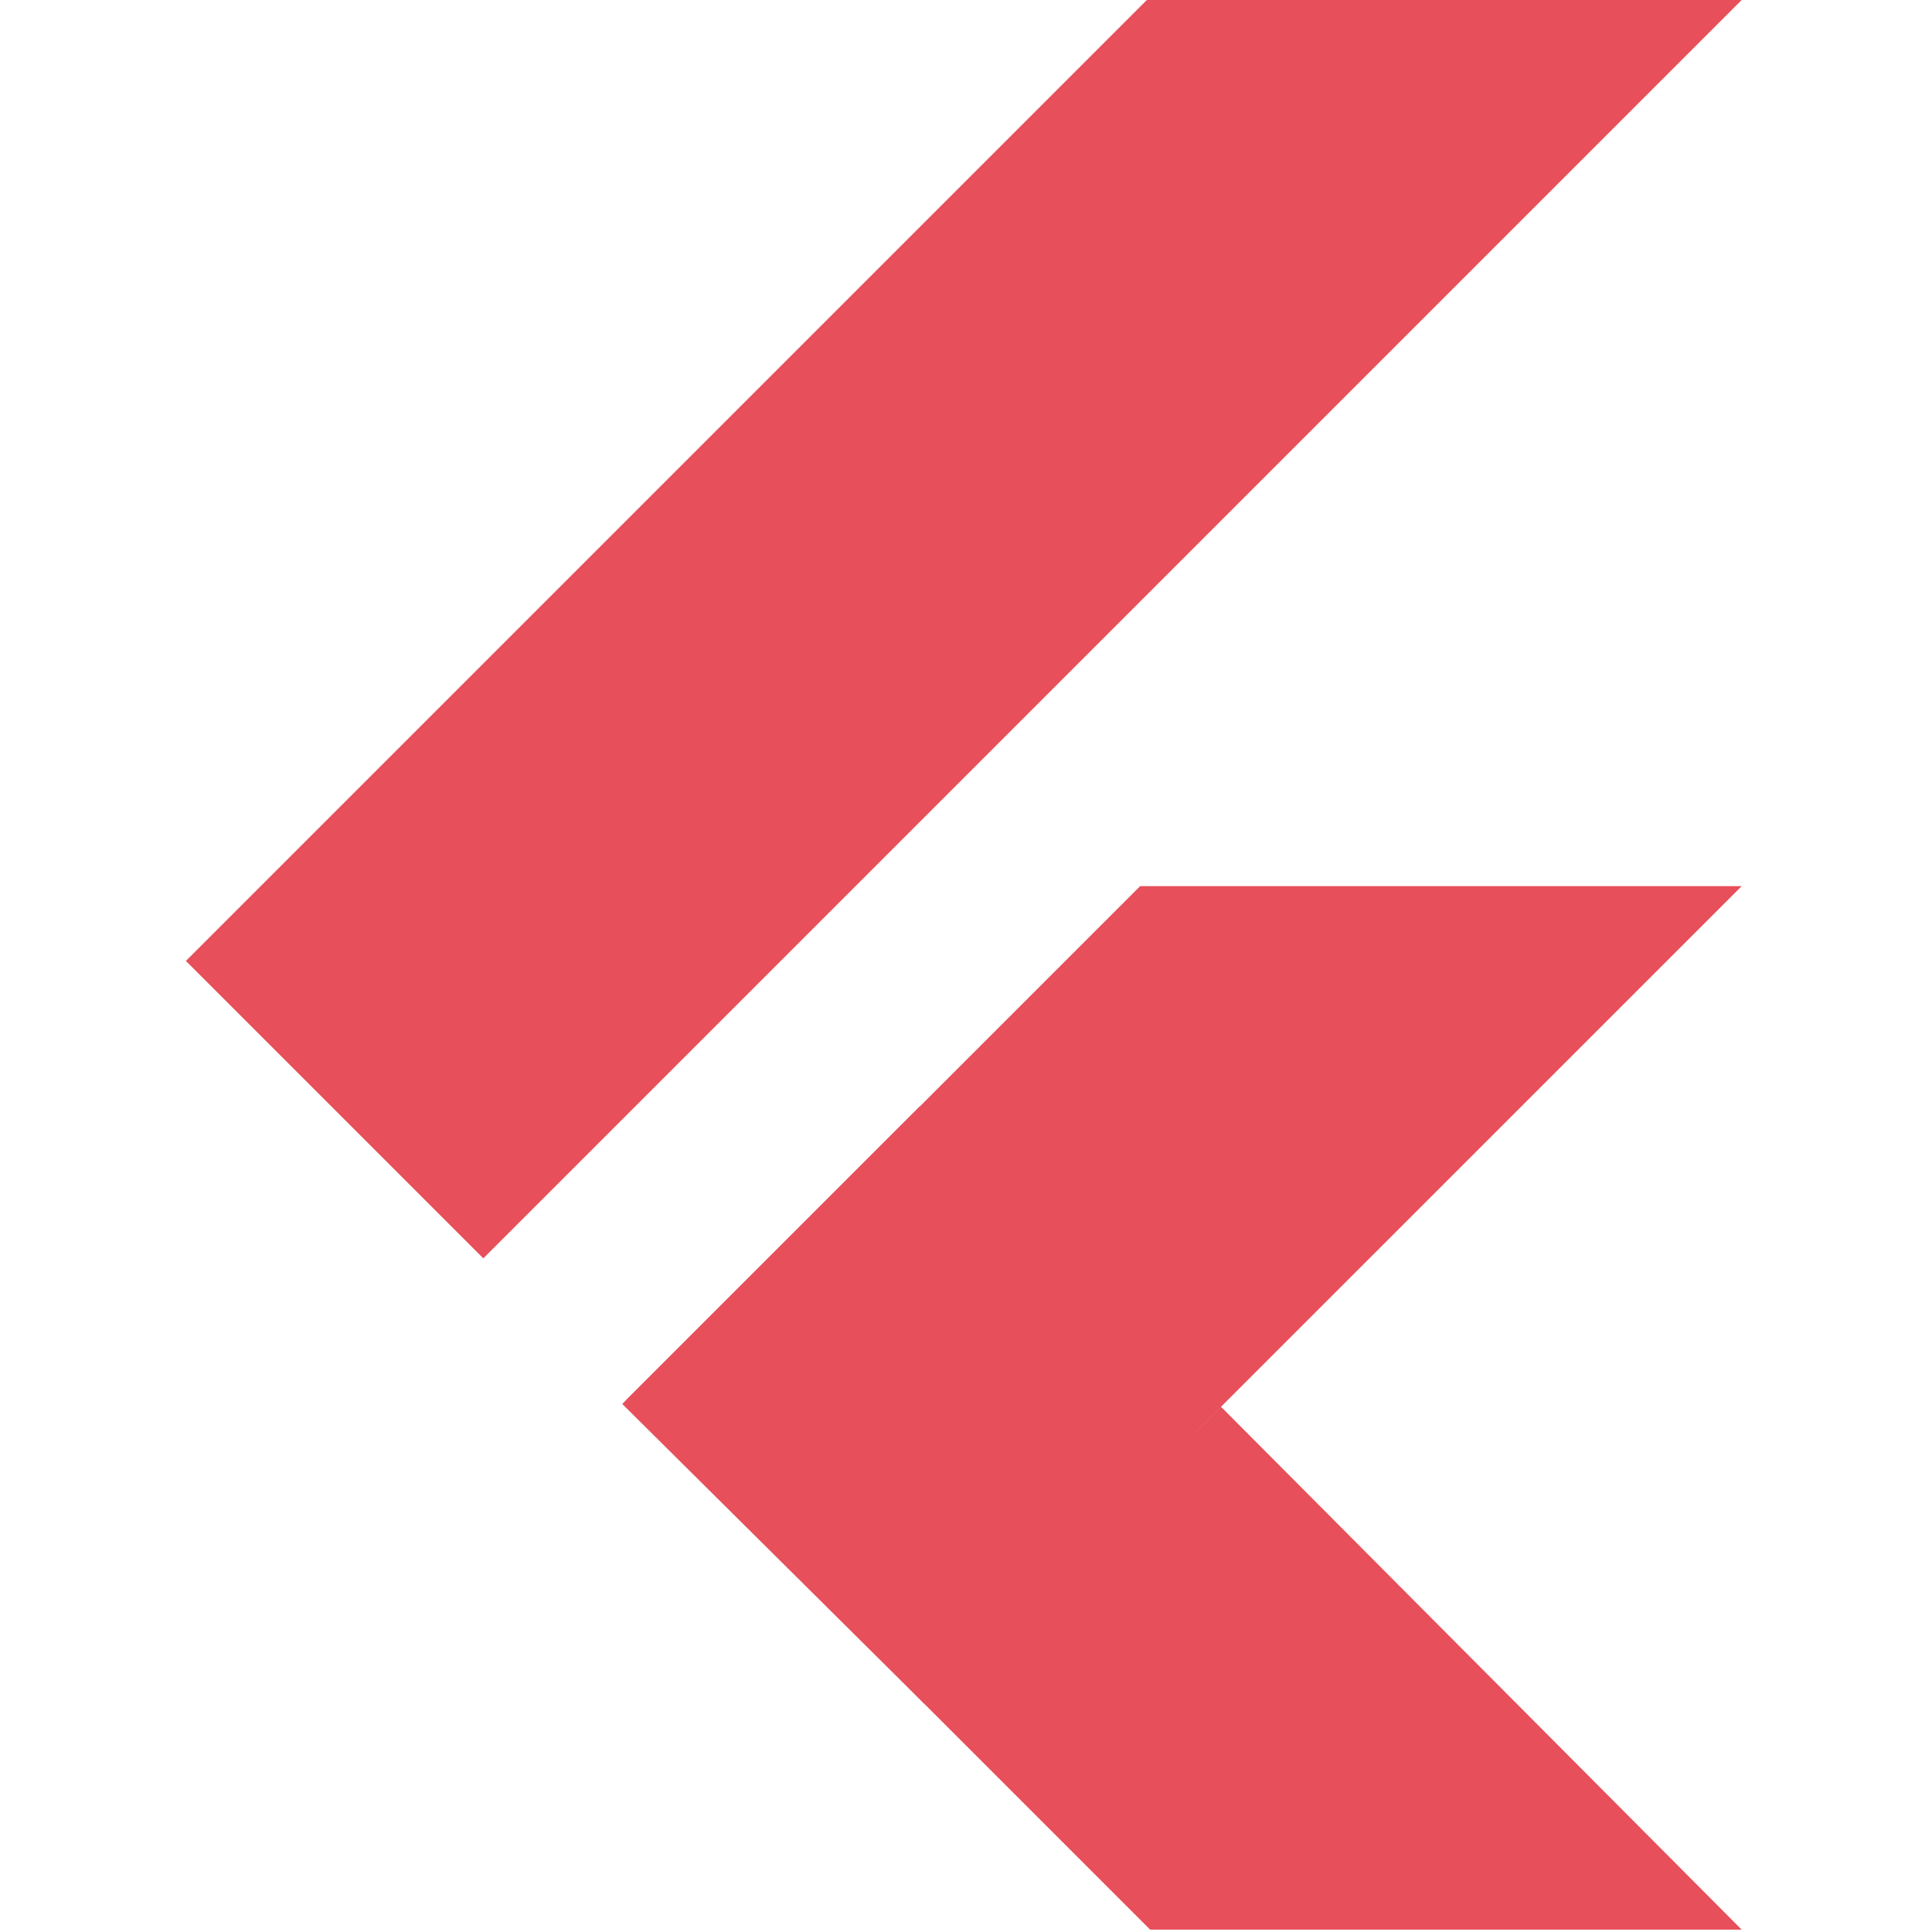
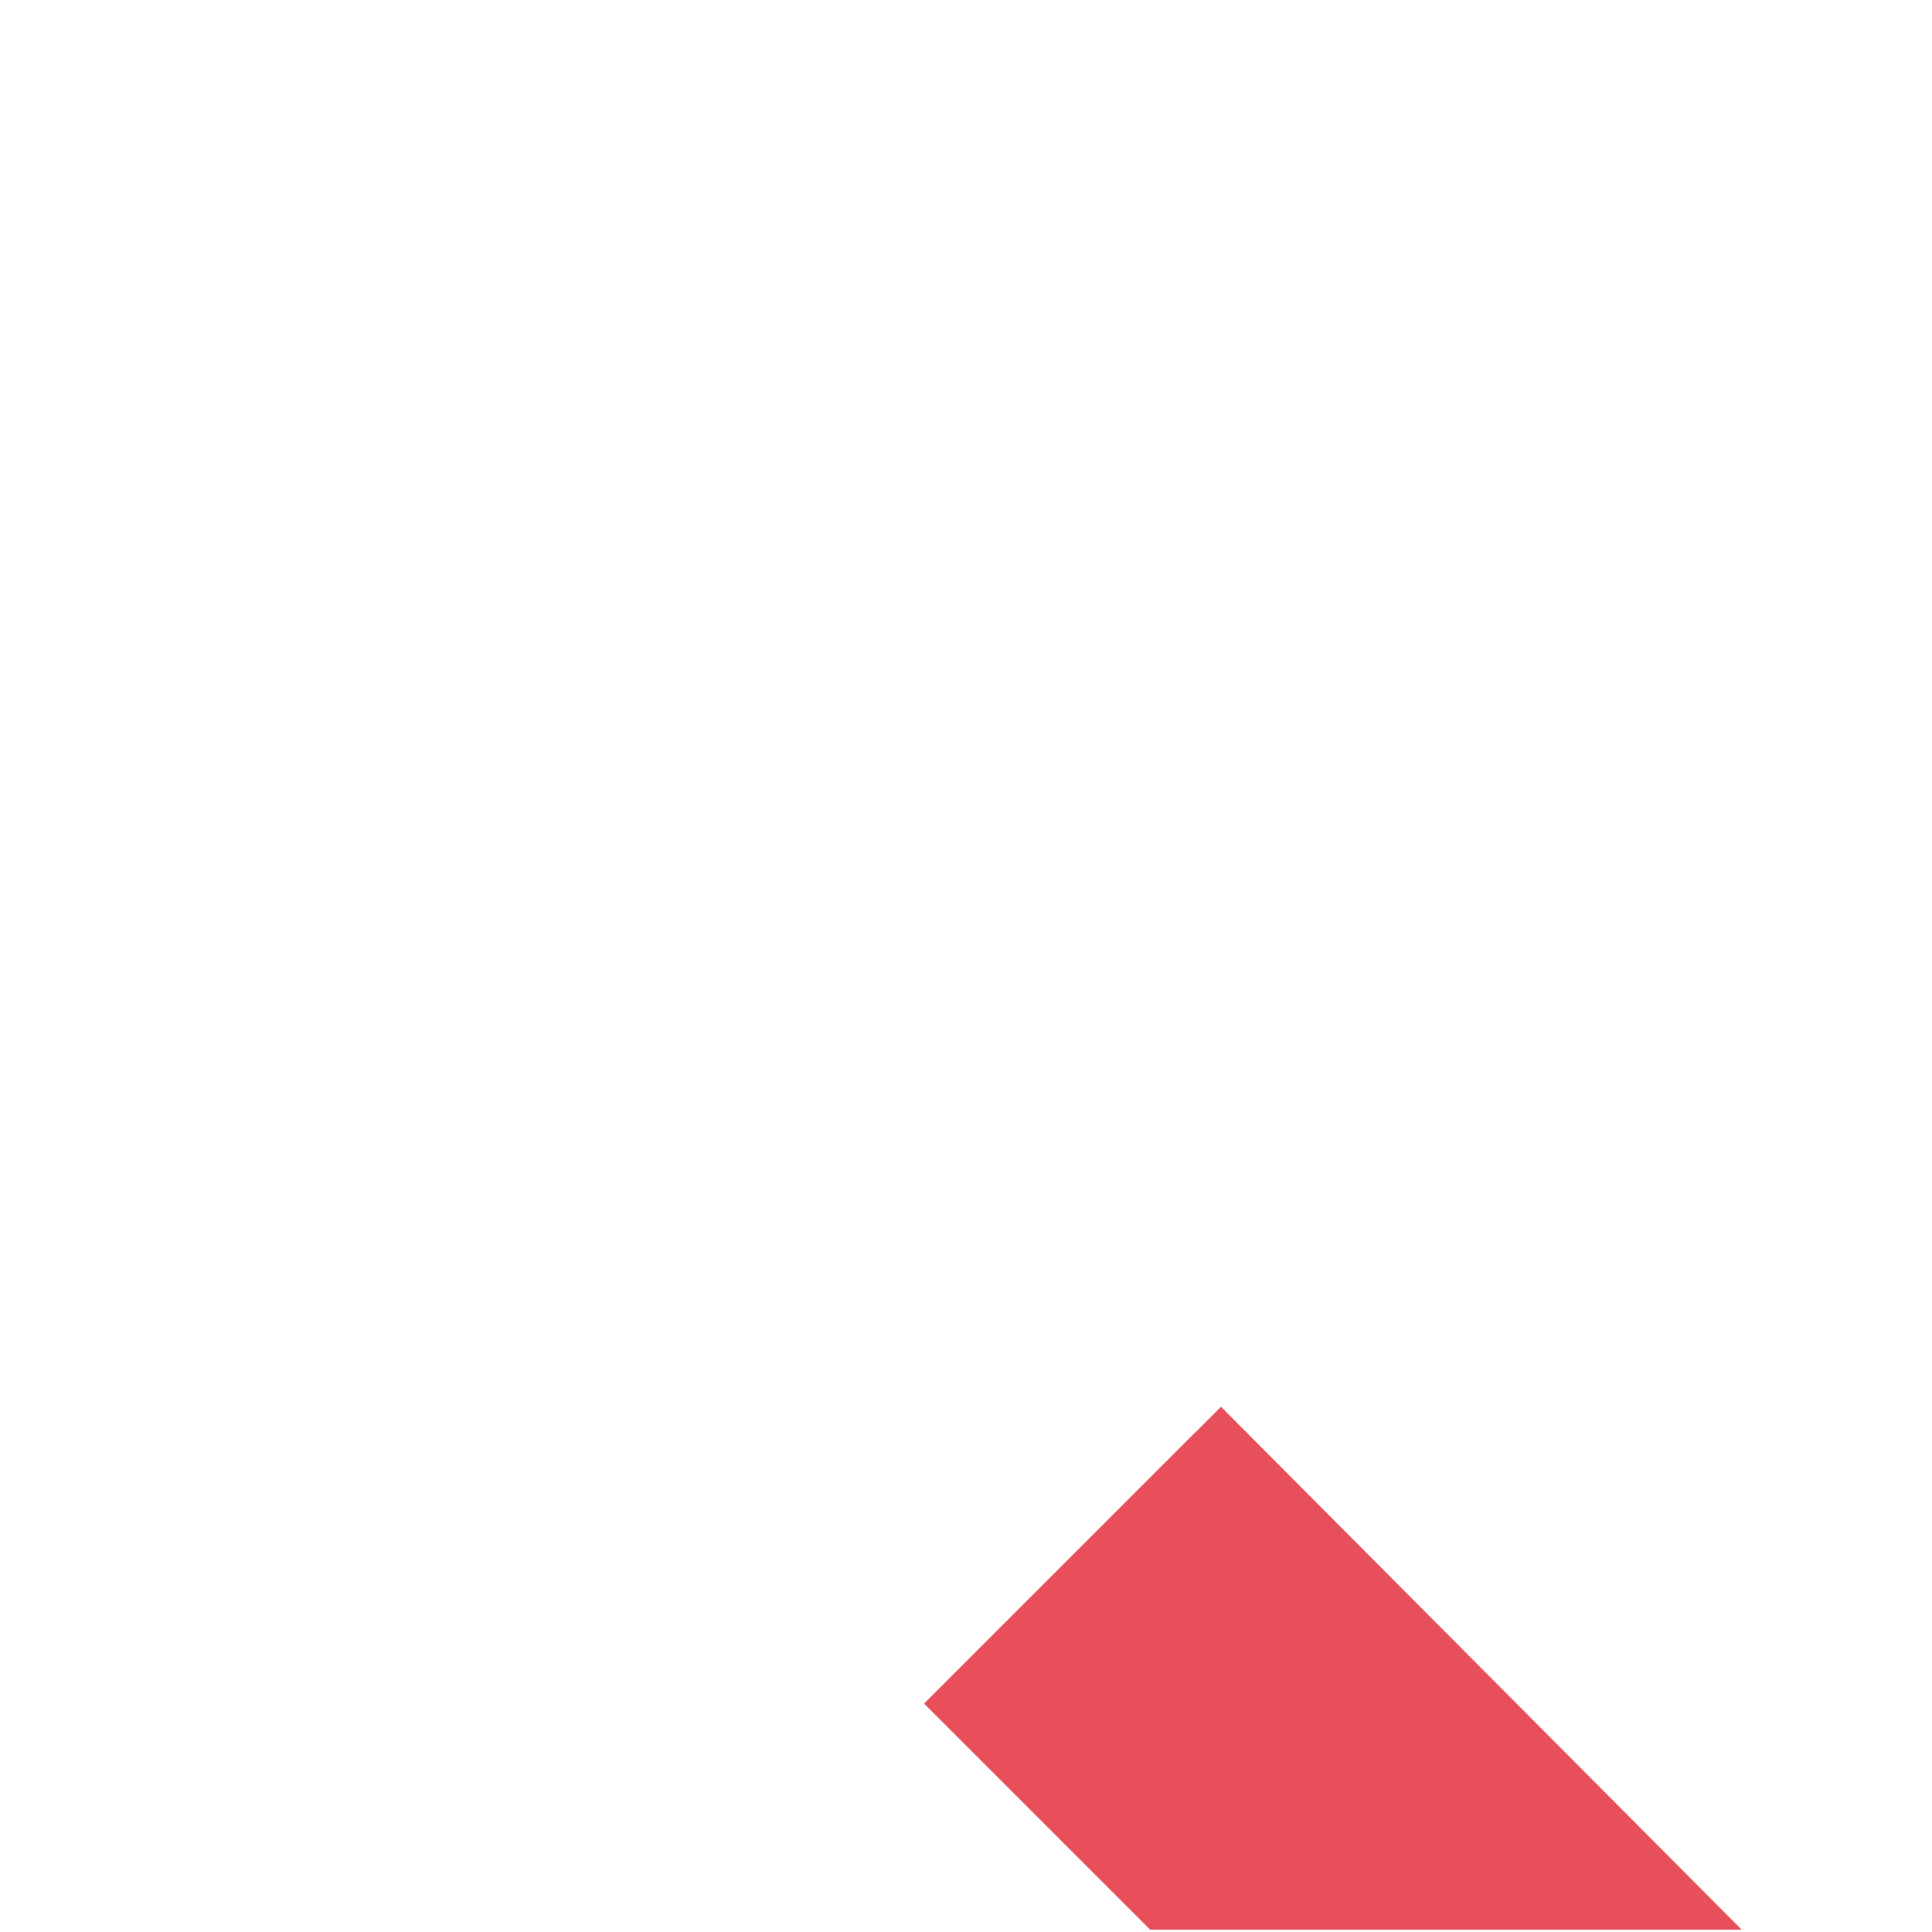
<svg xmlns="http://www.w3.org/2000/svg" version="1.1" id="Layer_1" x="0px" y="0px" width="600px" height="600px" viewBox="0 0 600 600" enable-background="new 0 0 600 600" xml:space="preserve">
-   <polygon fill="#E74F5A" points="356.158,0 57.729,298.429 150.095,390.795 540.89,0 " />
-   <polygon fill="#E74F5A" points="354.076,275.205 194.29,434.99 286.997,529.079 379.192,436.883 540.89,275.205 " />
  <polygon fill="#E74F5A" points="286.997,529.079 357.18,599.262 540.89,599.262 379.192,436.883 " />
-   <polygon fill="#E74F5A" points="193.249,436.013 285.615,343.646 379.192,436.883 286.997,529.079 " />
  <polygon fill="#E74F5A" points="286.997,529.079 363.767,503.603 371.395,444.682 " />
</svg>